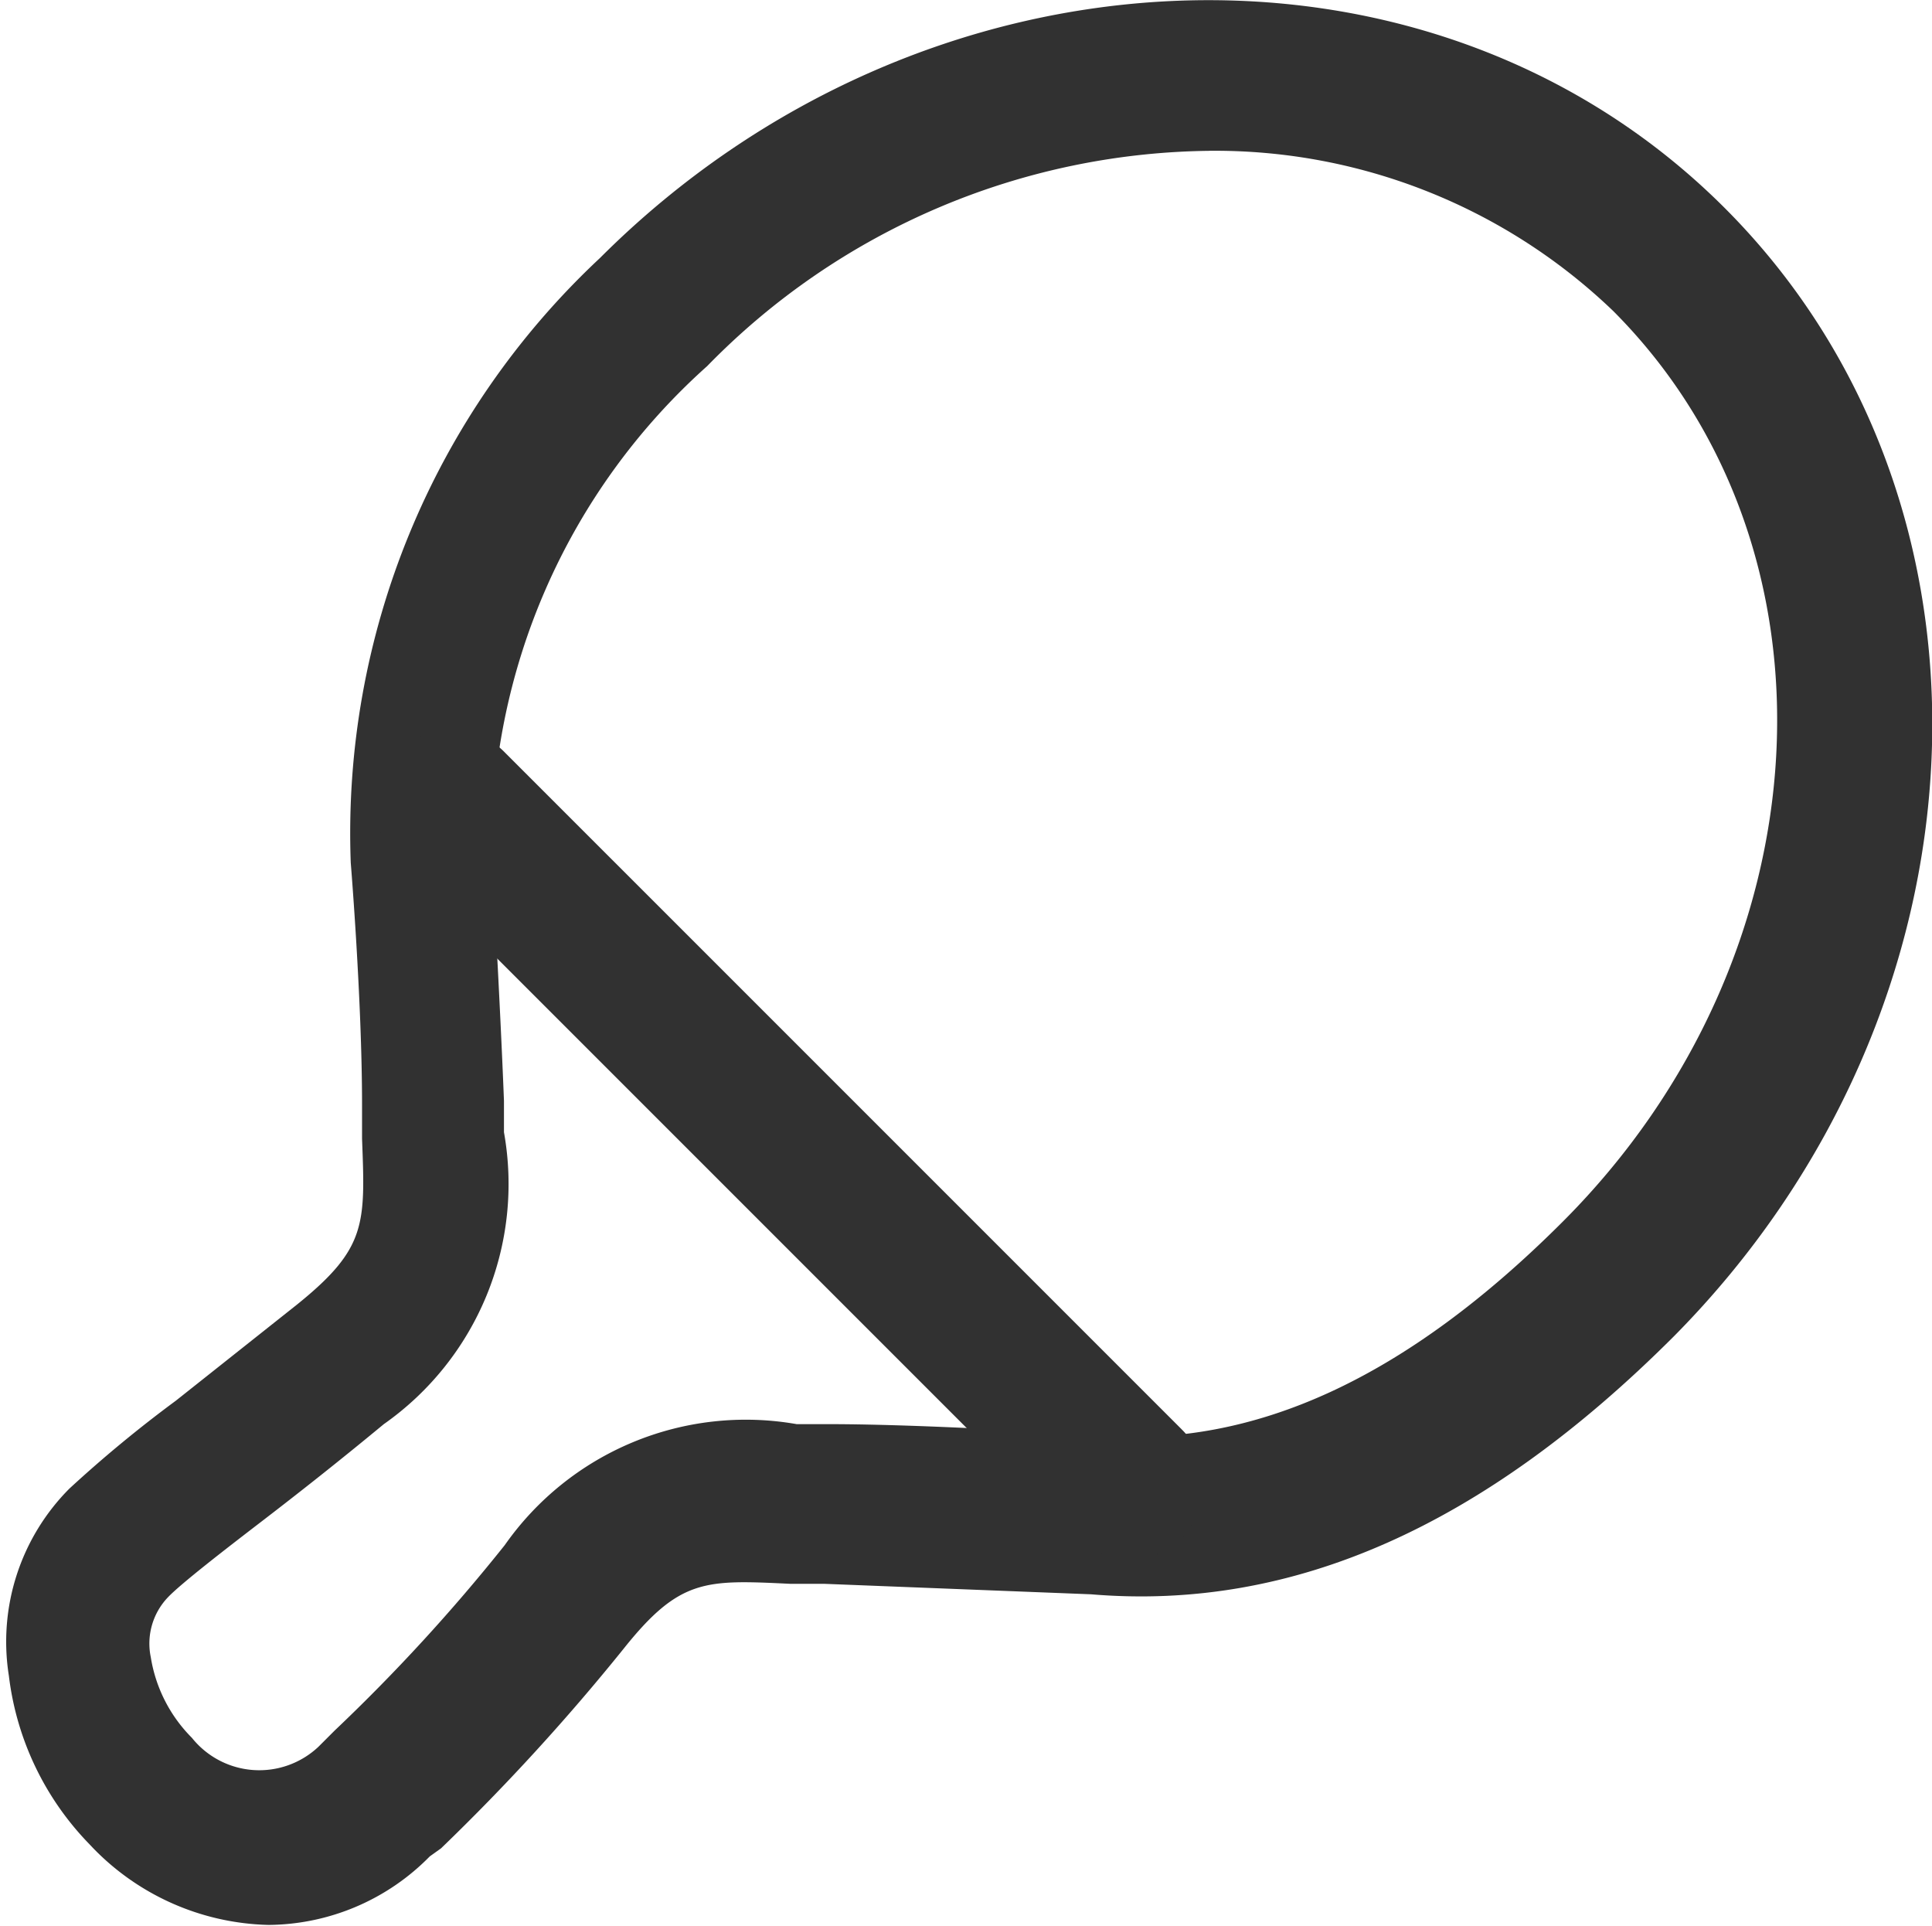
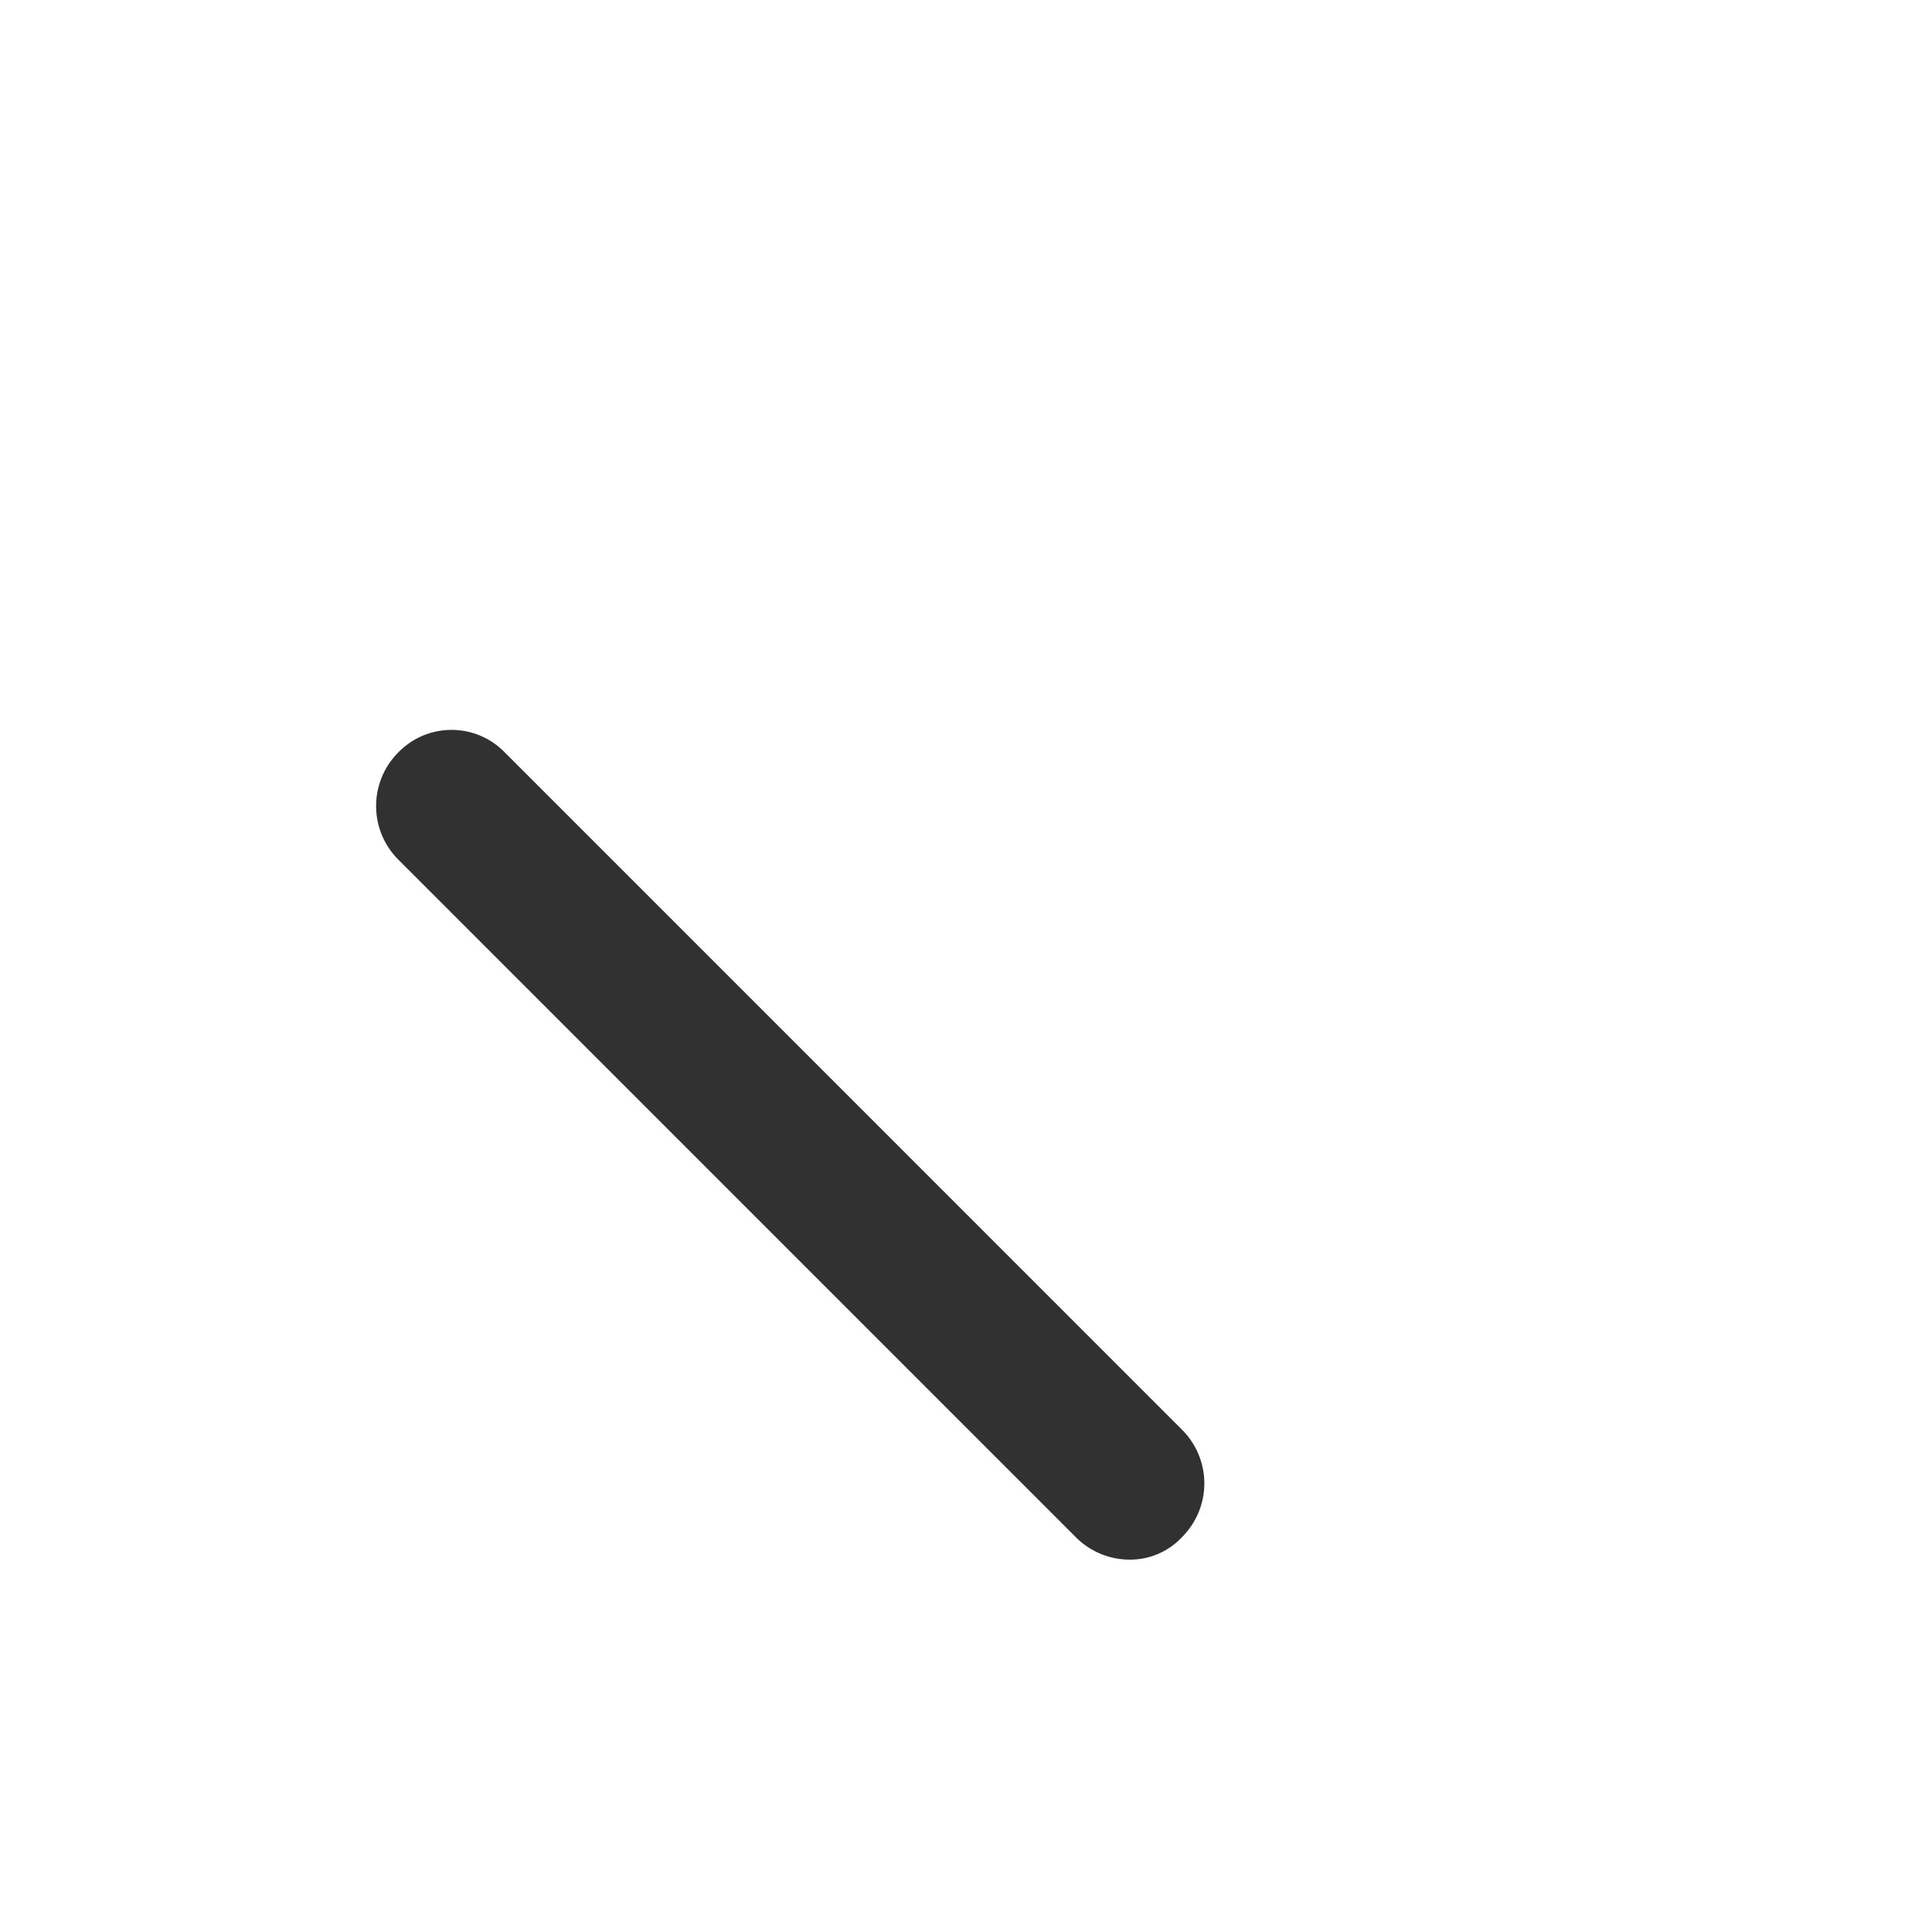
<svg xmlns="http://www.w3.org/2000/svg" id="Layer_1" data-name="Layer 1" viewBox="0 0 23.96 23.88">
  <defs>
    <style>.cls-1{fill:#313131;}.cls-2{fill:none;stroke:#313131;stroke-linecap:round;stroke-linejoin:round;stroke-width:1.98px;}</style>
  </defs>
-   <path class="cls-1" d="M4,24.53a3.13,3.13,0,0,1-2.22-1,3.61,3.61,0,0,1-1-2.09,2.69,2.69,0,0,1,.75-2.32,15.73,15.73,0,0,1,1.32-1.09l1.5-1.19c.87-.7.85-1,.81-2.06l0-.42c0-1.3-.14-3-.14-3A9.76,9.76,0,0,1,8.11,3.86c4-4,10.27-4.29,13.94-.63s3.4,9.94-.62,14c-2.36,2.36-4.73,3.41-7.23,3.2l-3.31-.13-.42,0c-1.05-.05-1.37-.07-2.07.81a26.74,26.74,0,0,1-2.26,2.47L6,23.68A2.83,2.83,0,0,1,4,24.53Zm11.71-22A8.83,8.83,0,0,0,9.44,5.2a8,8,0,0,0-2.67,6.11s.1,1.72.15,3v.39a3.64,3.64,0,0,1-1.49,3.62c-.58.48-1.09.88-1.52,1.21s-1,.77-1.16.94a.83.83,0,0,0-.21.74,1.82,1.82,0,0,0,.51,1,1.07,1.07,0,0,0,1.57.11l.2-.2a22.52,22.52,0,0,0,2.11-2.3,3.65,3.65,0,0,1,3.62-1.5l.39,0c1.31,0,3.35.14,3.35.14h0c1.93.16,3.82-.71,5.76-2.65,3.29-3.29,3.56-8.35.63-11.29A7.13,7.13,0,0,0,15.66,2.53Z" transform="translate(-0.67 -0.66)" />
  <path class="cls-2" d="M10.92,19.31" transform="translate(-0.67 -0.66)" />
  <path class="cls-1" d="M14.67,20a.94.94,0,0,1-.66-.28l-8.4-8.4a.94.94,0,0,1,0-1.33.92.92,0,0,1,1.32,0l8.4,8.4a.94.94,0,0,1,0,1.33A.88.88,0,0,1,14.67,20Z" transform="translate(-0.67 -0.66)" />
  <path class="cls-2" d="M10.92,19.31" transform="translate(-0.67 -0.66)" />
</svg>